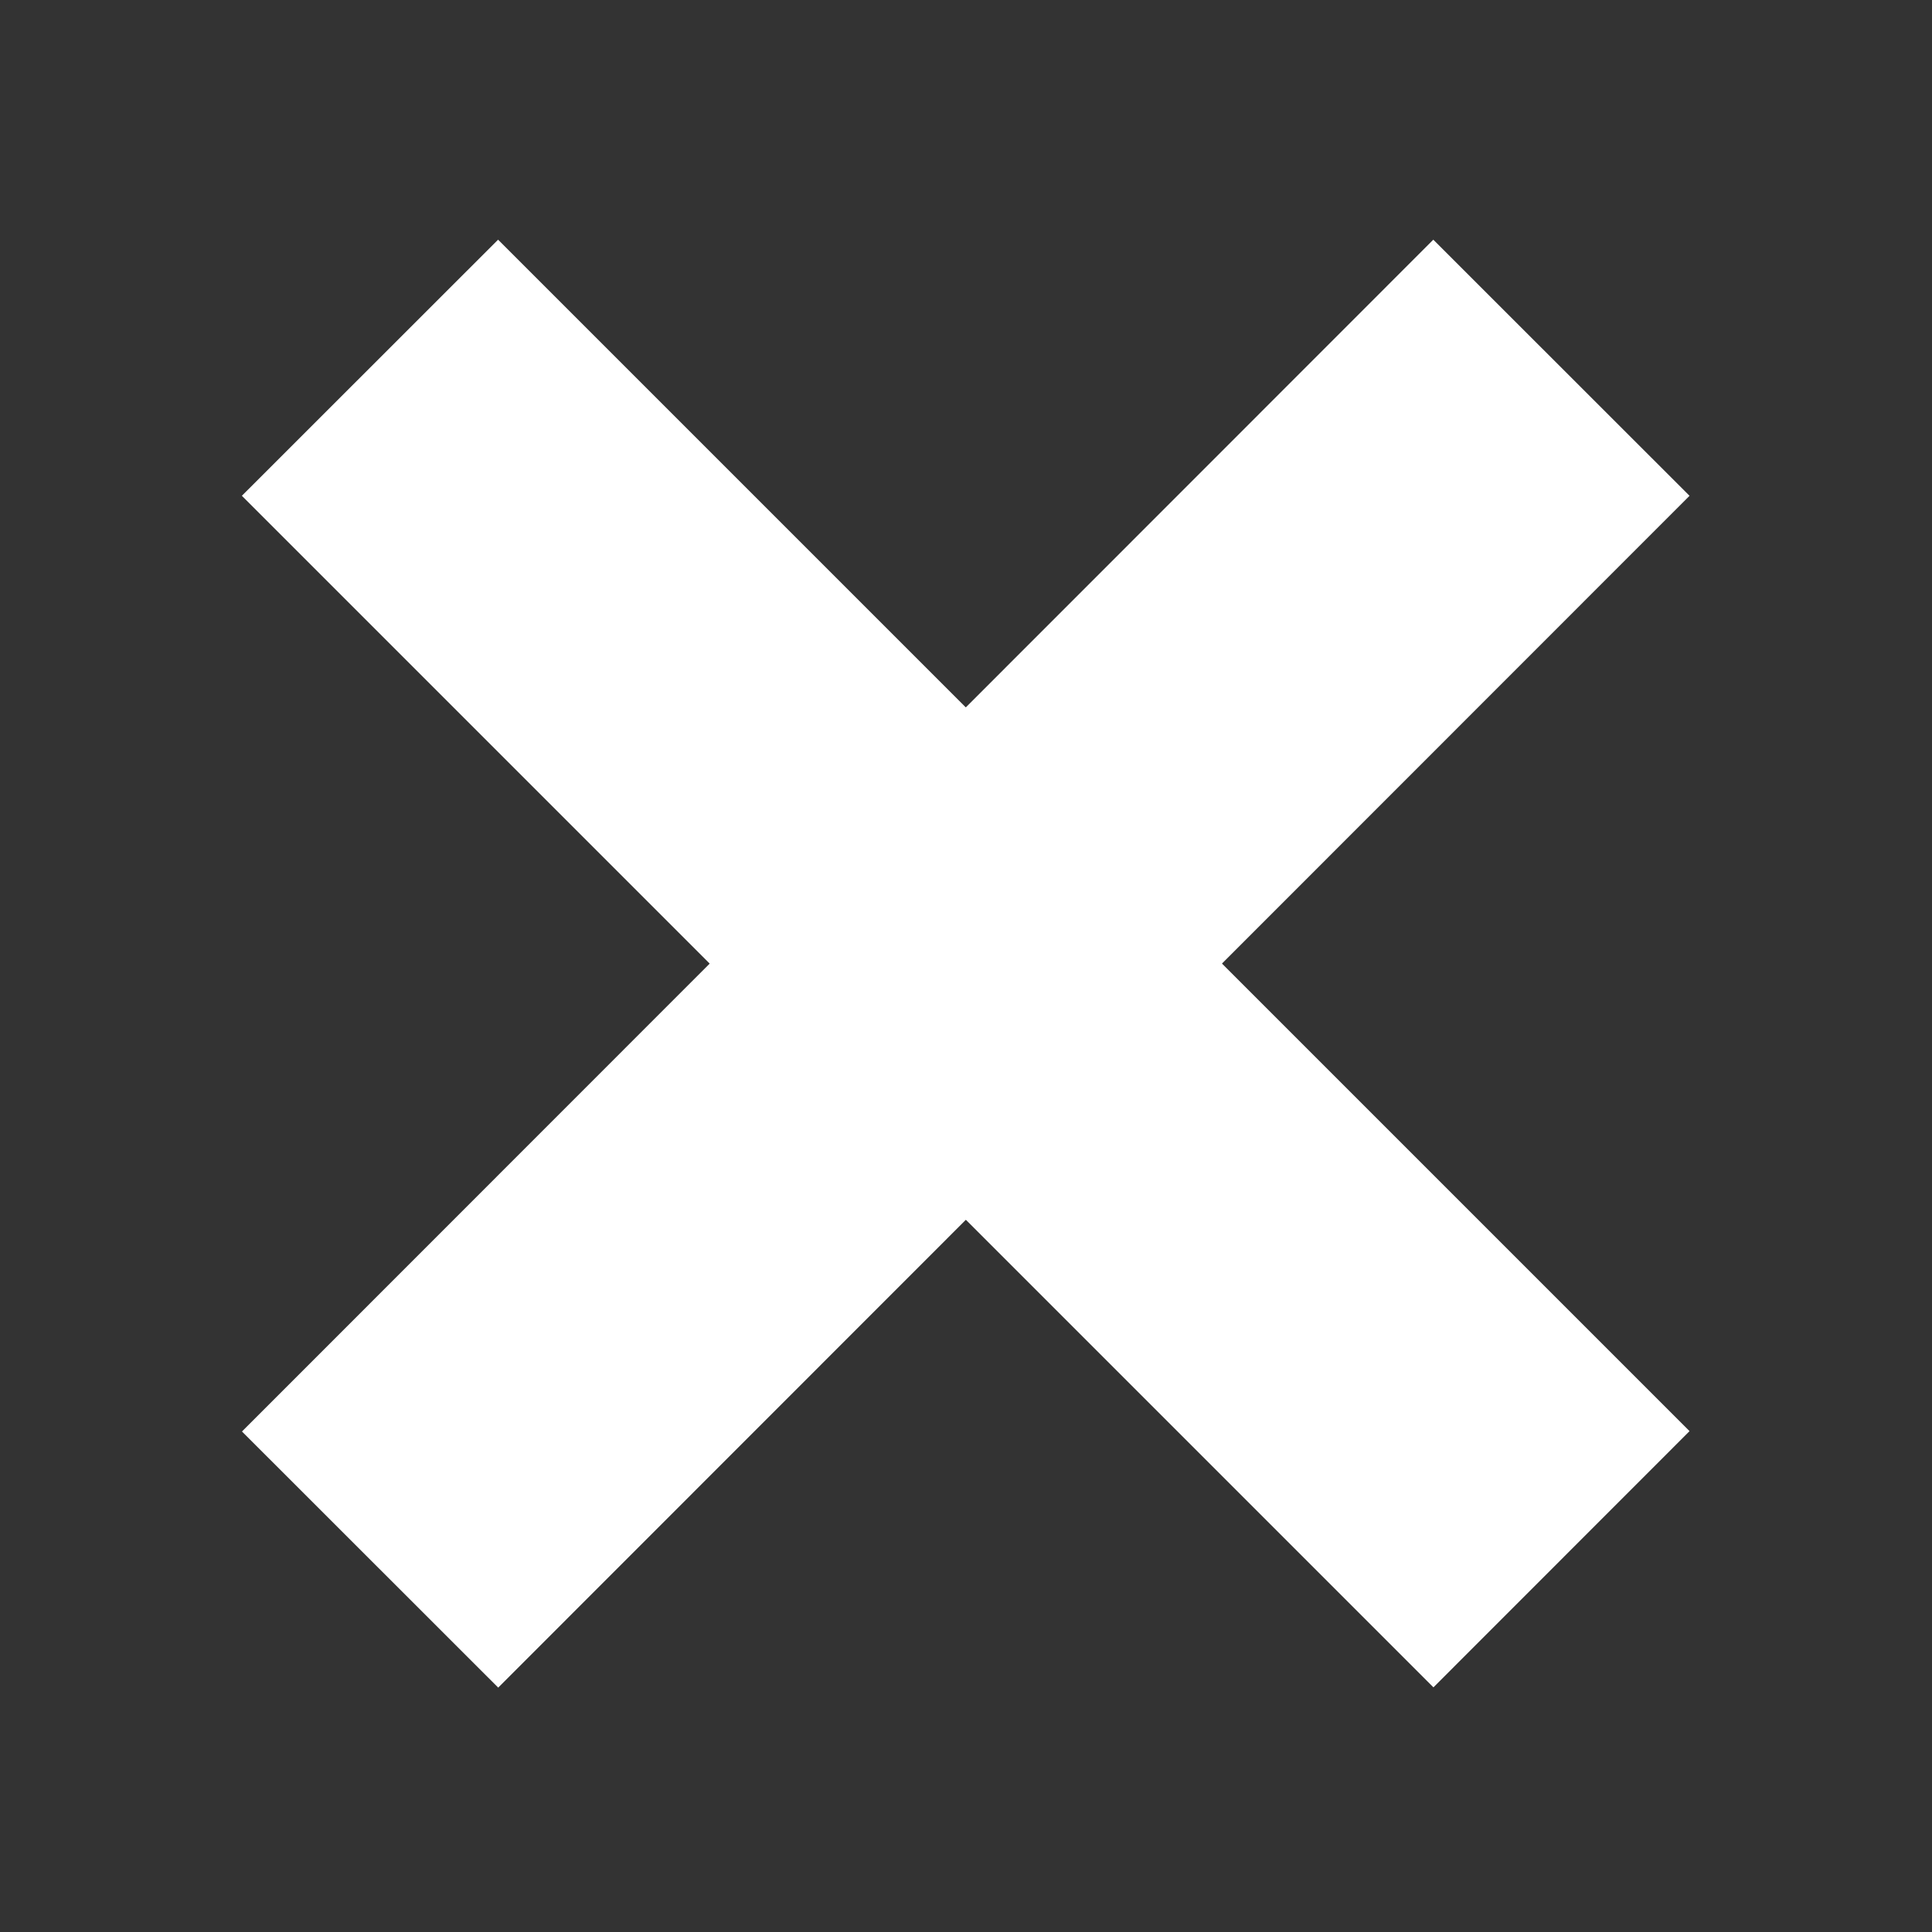
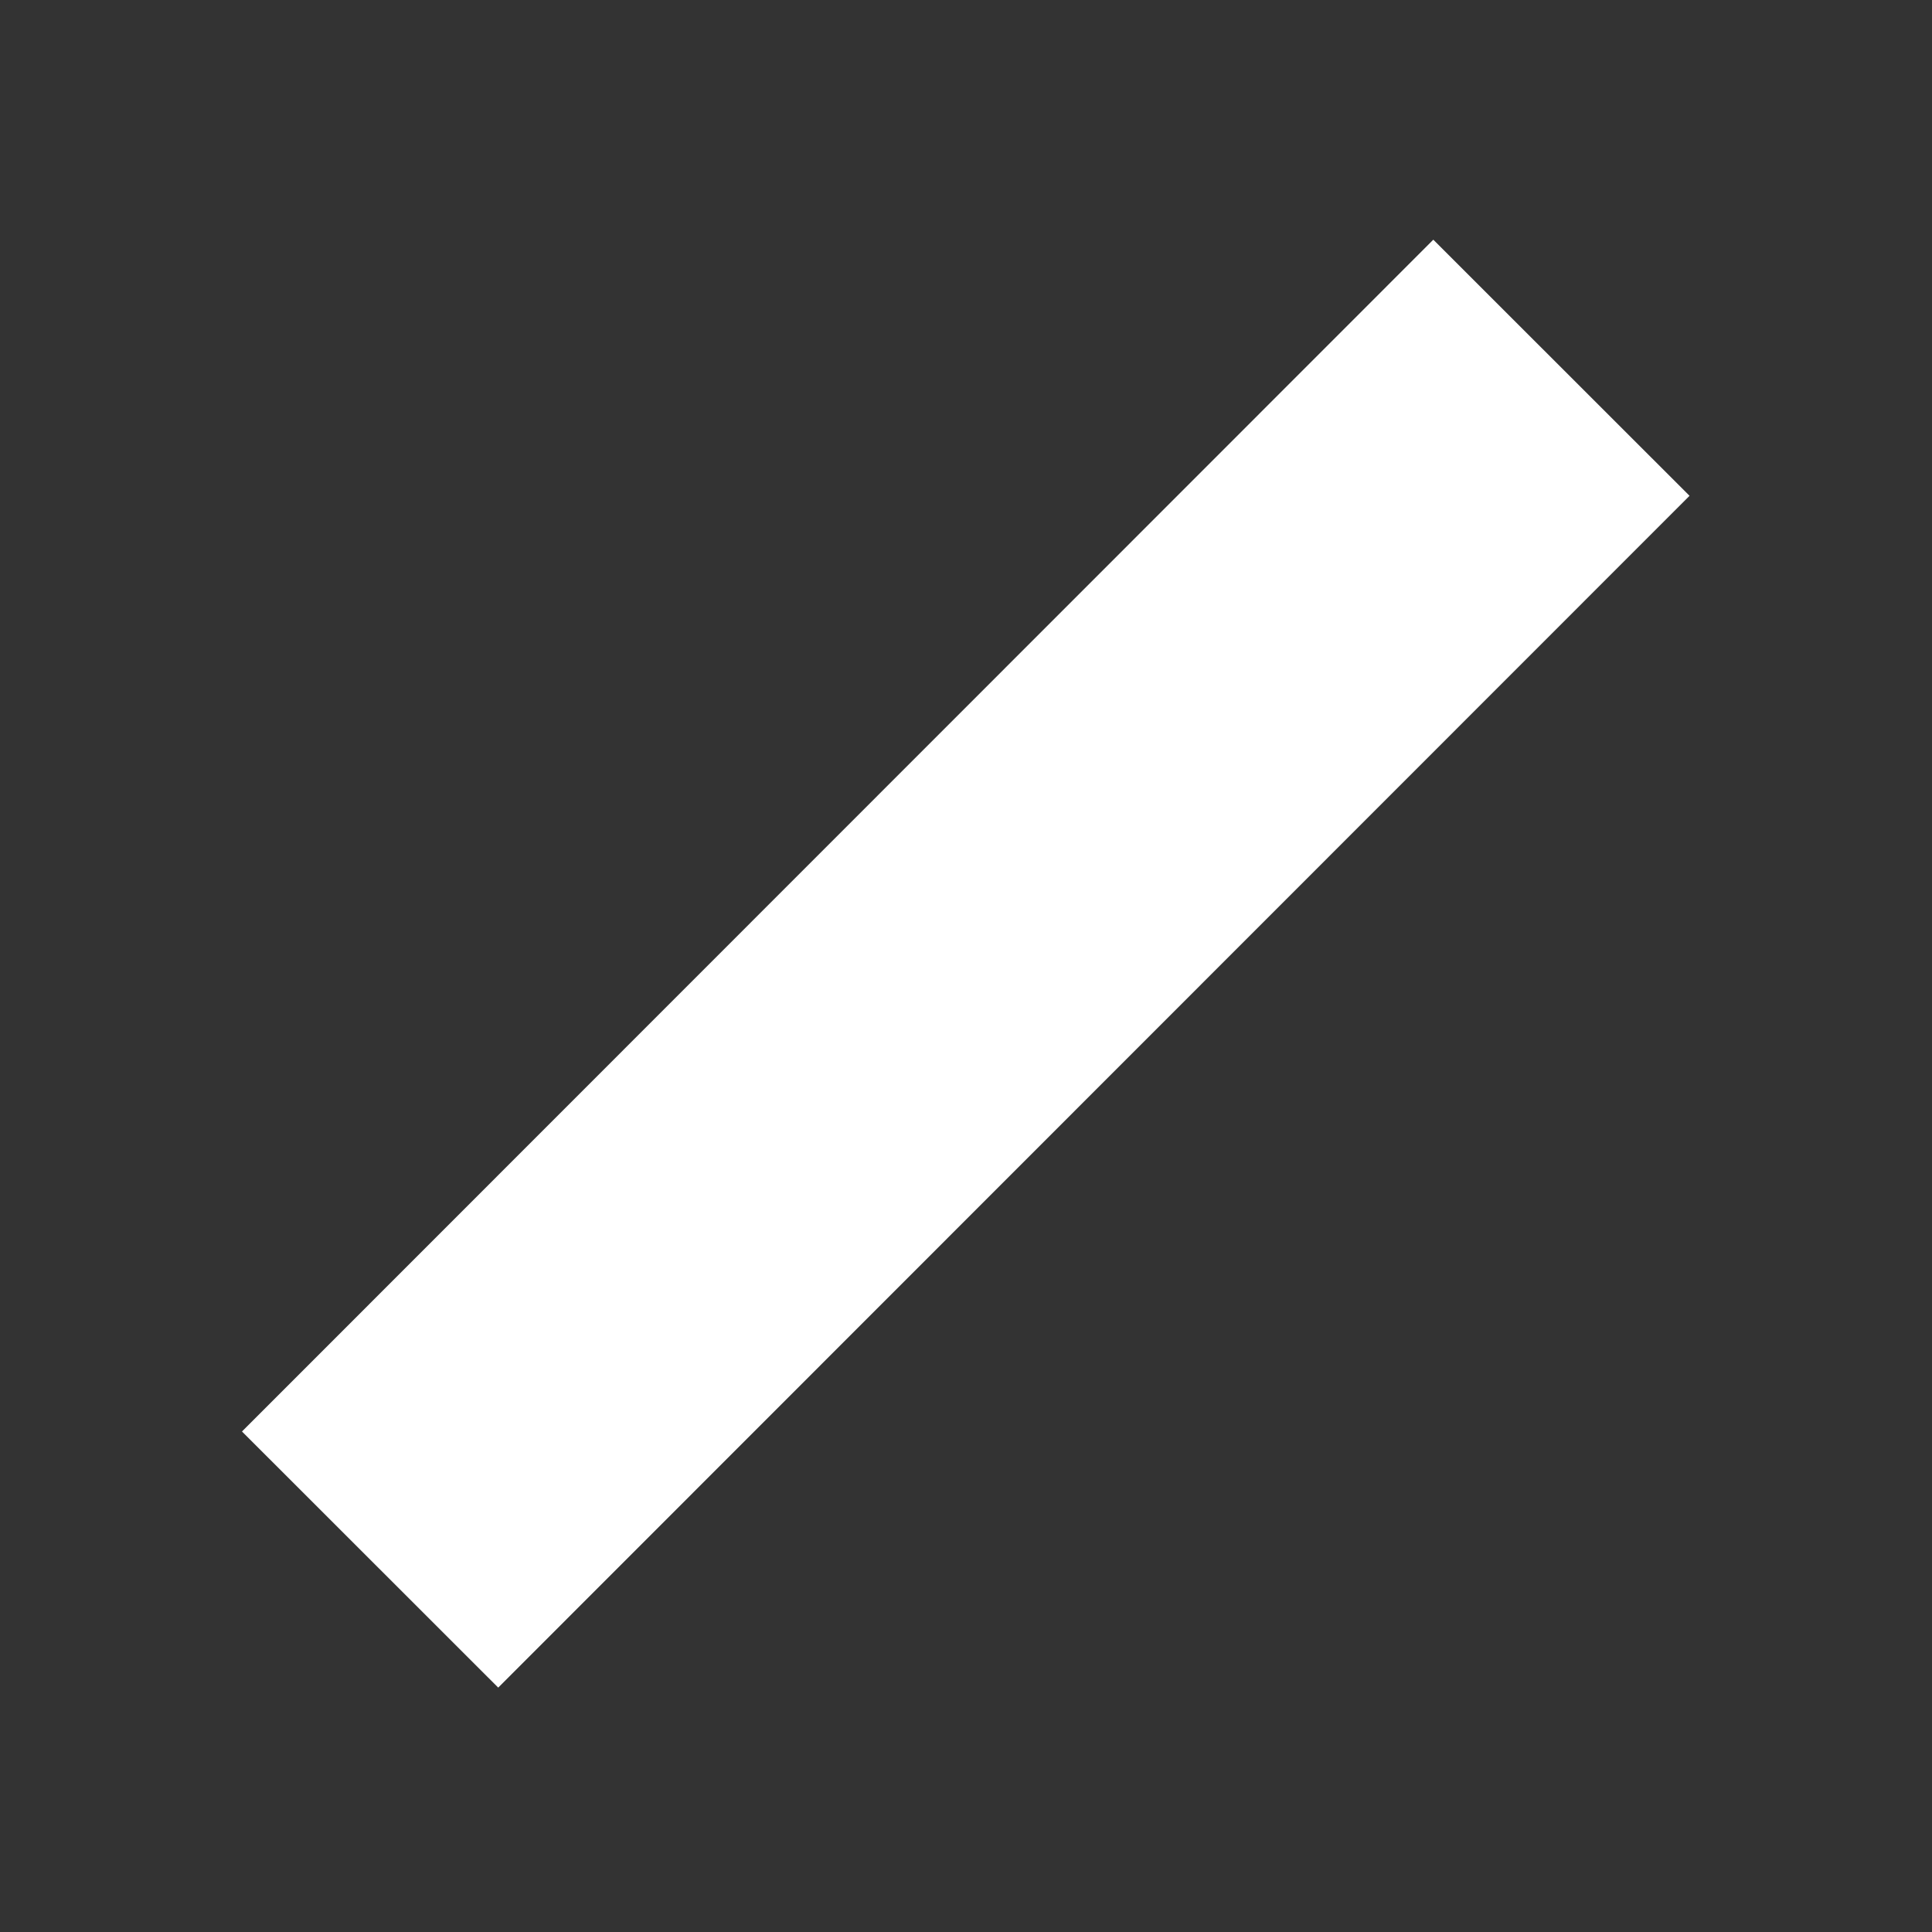
<svg xmlns="http://www.w3.org/2000/svg" width="16" height="16" viewBox="0 0 16 16">
  <rect x="0" y="0" width="16" height="16" fill="#333333" stroke="none" />
  <g fill="none" fill-rule="evenodd">
    <path fill="#FFF" fill-rule="nonzero" d="m2.004 11.855 9.866-9.87 2.122 2.121-9.866 9.87z" />
-     <path fill="#FFF" fill-rule="nonzero" d="m2.003 4.106 2.122-2.121 9.867 9.867-2.121 2.122z" />
-     <path d="M0 0h16v16H0z" />
  </g>
</svg>